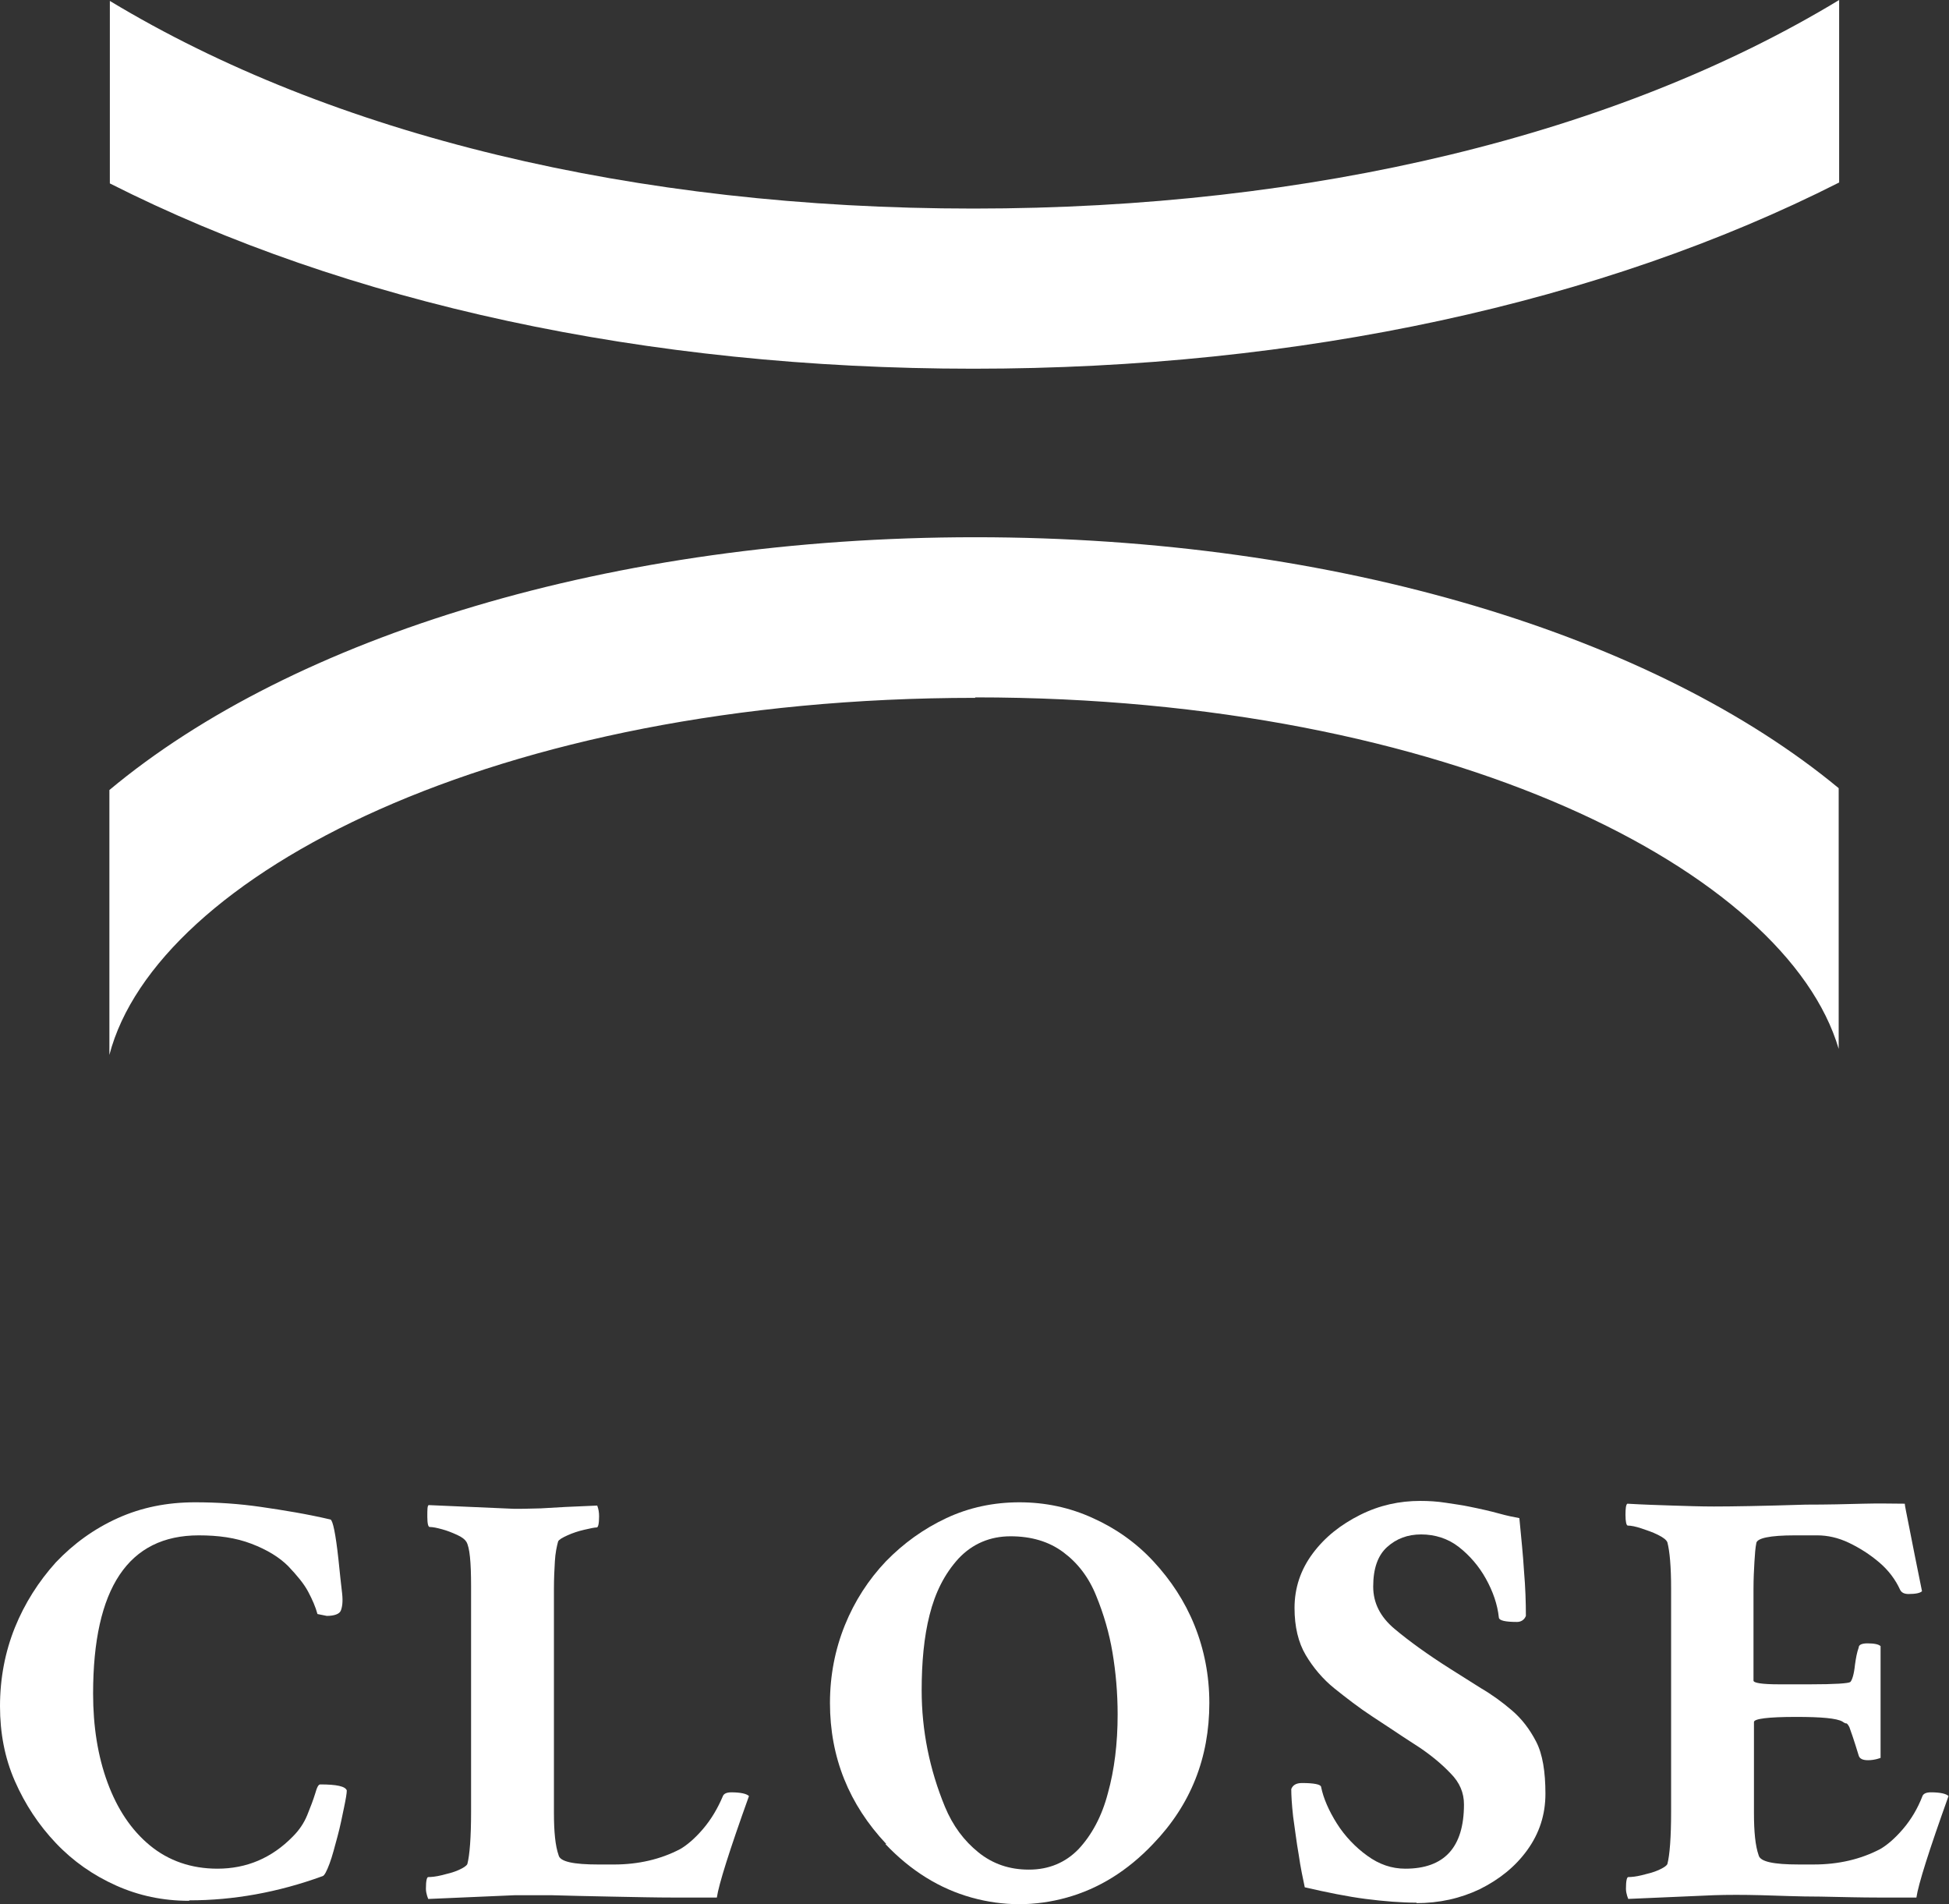
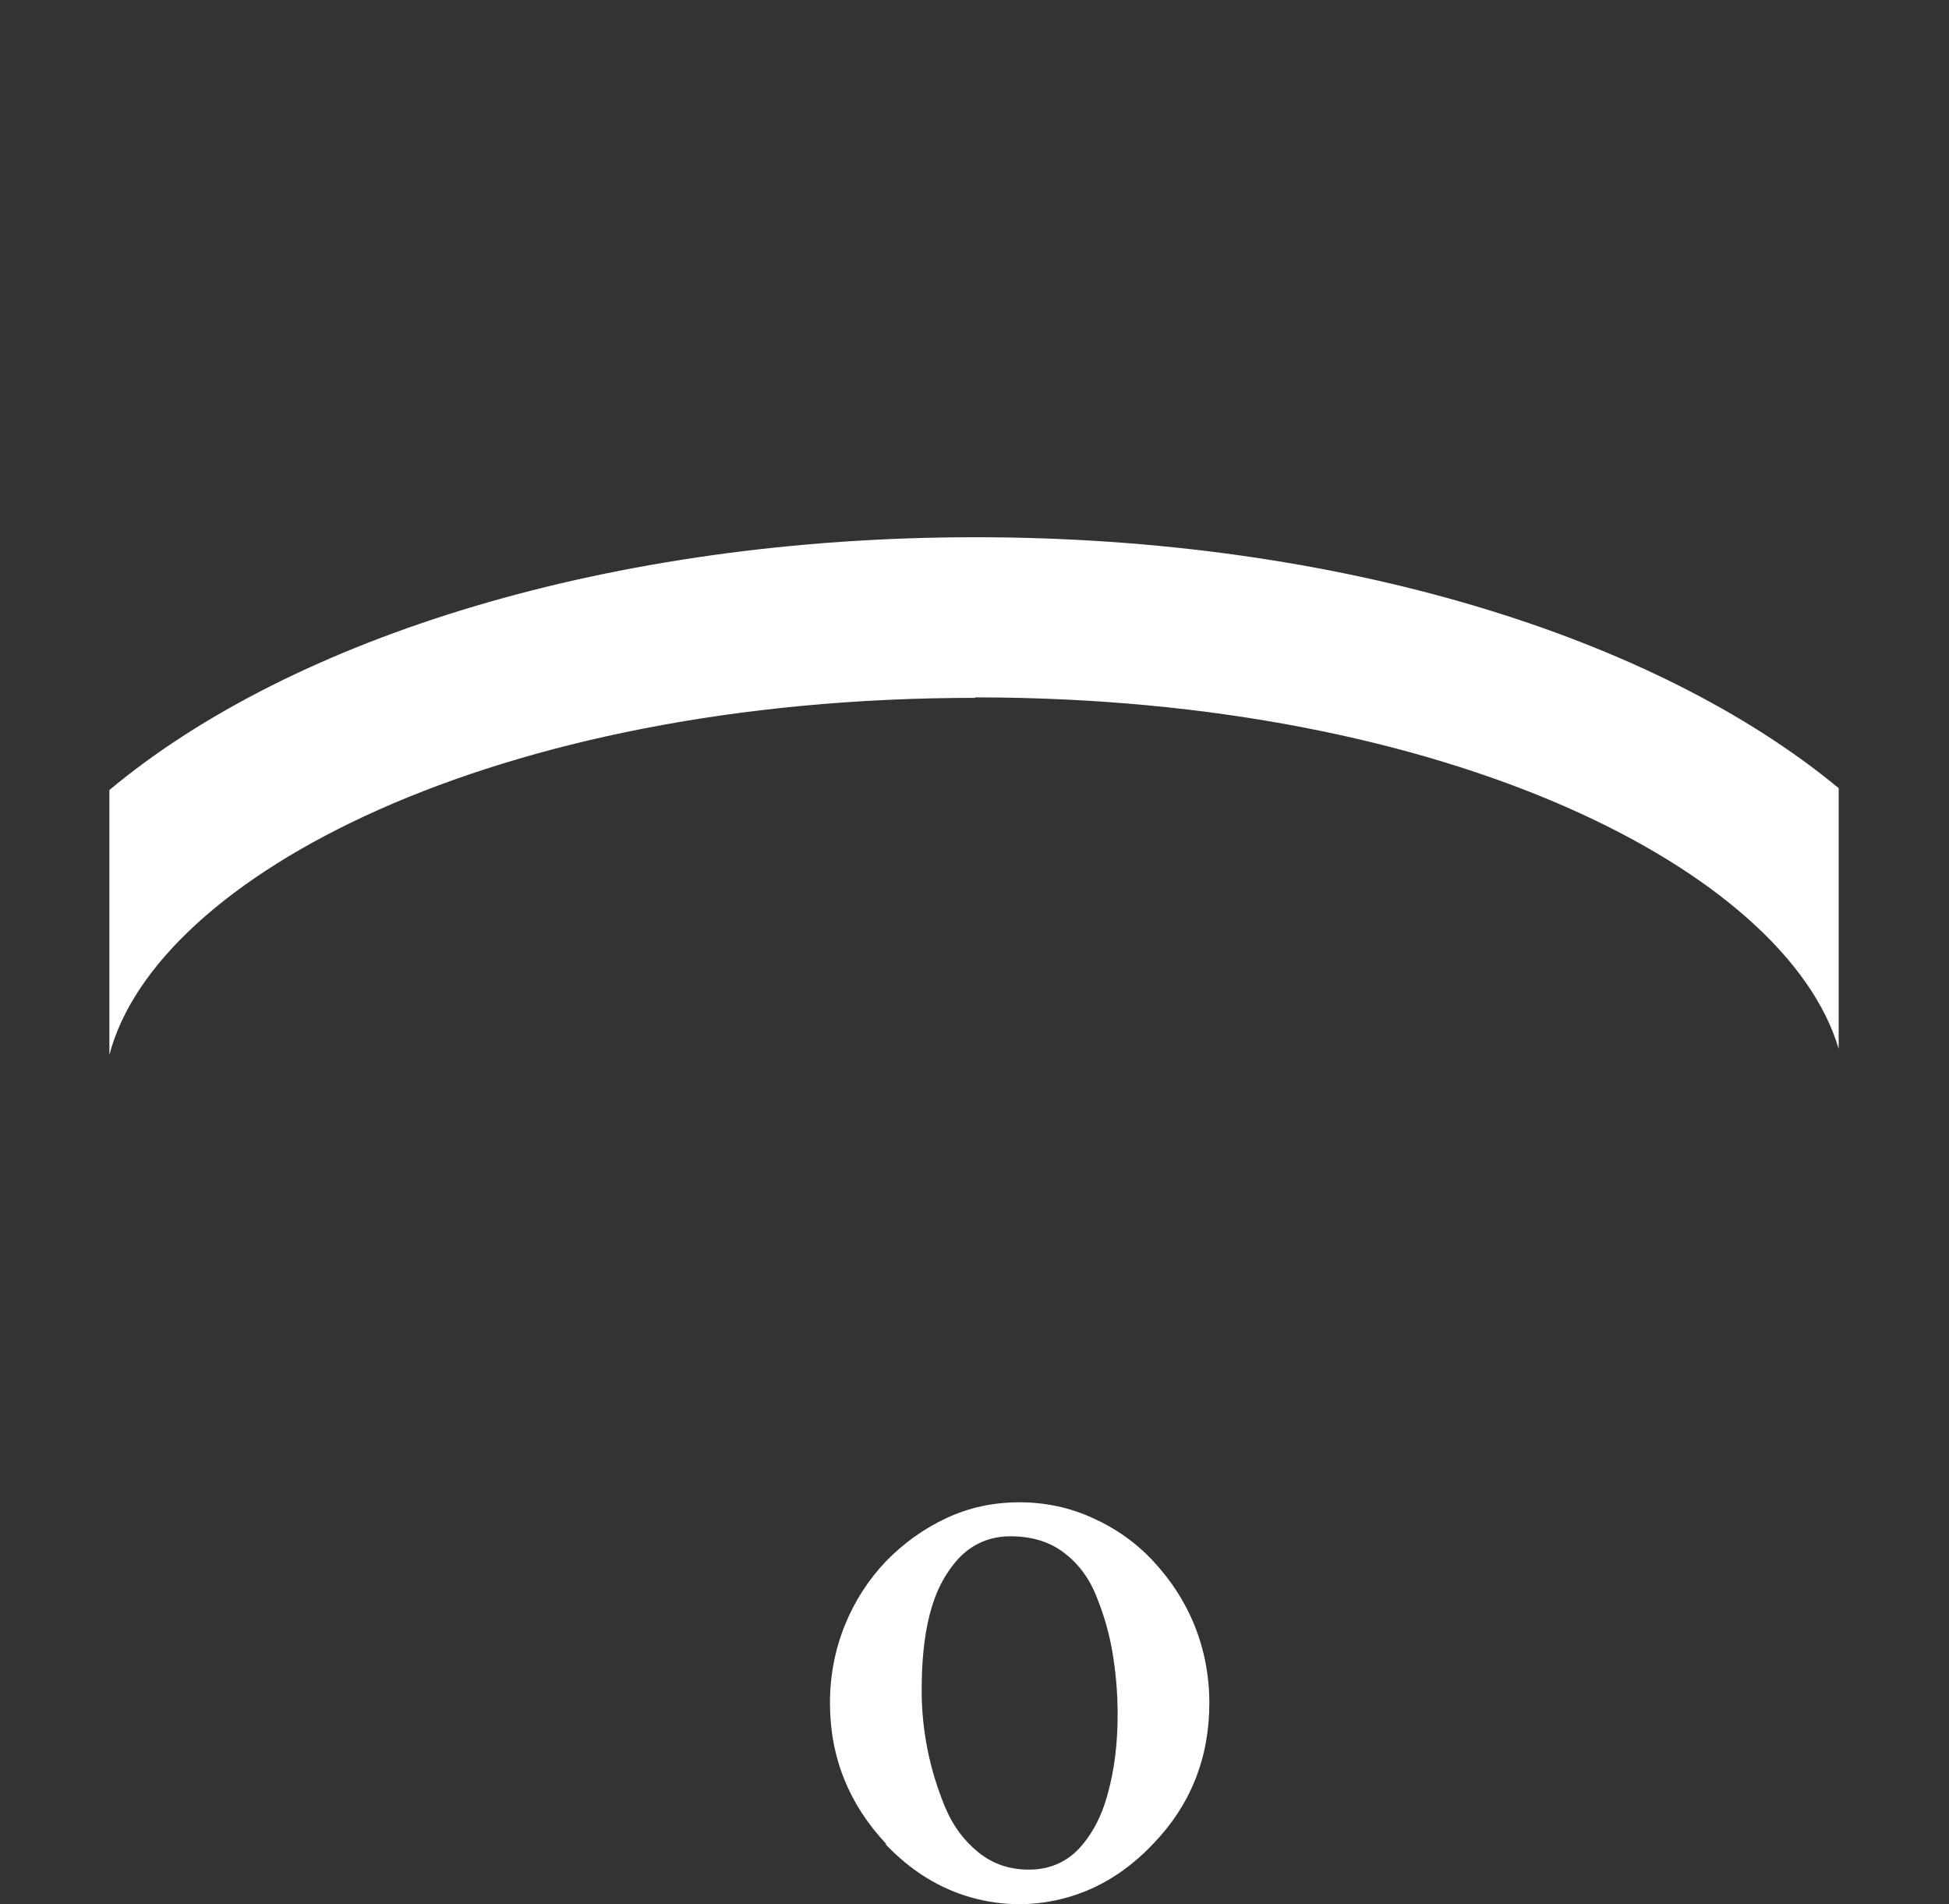
<svg xmlns="http://www.w3.org/2000/svg" id="_圖層_2" data-name="圖層 2" width="41.87" height="40.9" viewBox="0 0 41.87 40.9">
  <rect x="0" y="0" width="41.87" height="40.9" fill="#333333" stroke="none" />
  <g id="_設計" data-name="設計">
    <g>
      <g>
        <path d="M20.95,14.98c10.21,0,17.43,3.75,18.55,7.55v-5.6c-3.94-3.26-10.74-5.39-18.55-5.39s-14.66,2.14-18.6,5.43v5.69c1-3.84,8.28-7.67,18.6-7.67Z" fill="#fff" />
-         <path d="M2.36.02v3.92c5.08,2.57,11.52,3.98,18.55,3.98s13.51-1.42,18.6-4V0c-4.77,2.89-11.32,4.48-18.6,4.48S7.13,2.9,2.36.02Z" fill="#fff" />
      </g>
      <g>
-         <path d="M4.06,40.83c-.56,0-1.08-.11-1.57-.33-.49-.22-.92-.52-1.29-.91s-.66-.83-.88-1.33-.32-1.04-.32-1.61c0-.6.11-1.17.32-1.69s.51-.99.88-1.4c.38-.4.82-.72,1.33-.95.51-.23,1.06-.34,1.66-.34.47,0,.94.03,1.42.1s.98.15,1.49.27c.05.02.11.3.17.85.03.31.06.56.08.74.02.18,0,.3-.03.37s-.14.11-.3.11l-.2-.04c-.04-.15-.11-.31-.2-.48-.09-.17-.24-.35-.43-.55-.19-.19-.45-.35-.79-.48s-.71-.18-1.13-.18c-1.51,0-2.27,1.13-2.27,3.4,0,.7.1,1.34.31,1.91.21.57.51,1.02.91,1.35.4.33.89.5,1.45.5.63,0,1.17-.23,1.62-.69.14-.14.24-.29.31-.46.07-.17.13-.33.17-.46.04-.14.07-.2.11-.2.35,0,.54.04.57.13,0,.06-.02.18-.06.37-.04.19-.08.4-.14.62-.06.22-.11.42-.17.58s-.11.26-.15.27c-.96.35-1.92.52-2.86.52Z" fill="#fff" />
-         <path d="M9.2,40.79s-.05-.11-.05-.22c0-.17.02-.25.05-.25.07,0,.17-.01.29-.04s.25-.06.36-.11.17-.09.19-.13c.05-.19.08-.57.08-1.12v-4.85c0-.52-.03-.83-.1-.95-.03-.05-.09-.1-.2-.15-.11-.05-.21-.09-.32-.12-.11-.03-.2-.05-.27-.05-.03,0-.05-.07-.05-.22,0-.15,0-.24.03-.25l1.84.08c.08,0,.28,0,.57-.01.3-.02.7-.04,1.21-.06.03.08.04.15.04.23,0,.16-.02.24-.05.24-.05,0-.14.02-.27.05-.13.03-.25.07-.36.12-.11.05-.18.09-.2.13-.03.11-.06.25-.07.43-.01.17-.02.37-.02.59v4.81c0,.41.03.71.1.91.03.14.32.2.86.2h.33c.52,0,1-.11,1.42-.33.14-.08.31-.22.49-.43.18-.21.32-.45.43-.71.02-.05.08-.08.18-.08.2,0,.33.03.38.08-.42,1.17-.65,1.9-.69,2.18-.24,0-.54,0-.92,0-.38,0-.82-.01-1.34-.02s-.95-.02-1.29-.03c-.34,0-.61,0-.79,0l-1.85.08Z" fill="#fff" />
        <path d="M19.04,39.61c-.8-.85-1.21-1.86-1.21-3.03,0-.59.11-1.15.32-1.67s.51-.98.88-1.37c.38-.39.81-.7,1.3-.93s1.02-.34,1.57-.34,1.08.11,1.58.34c.49.22.93.53,1.3.93s.67.85.88,1.37c.21.52.32,1.08.32,1.67,0,1.18-.4,2.19-1.21,3.03-.55.58-1.17.96-1.85,1.15s-1.37.19-2.05,0c-.68-.19-1.3-.57-1.85-1.15ZM22.11,40.16c.42,0,.78-.15,1.06-.44.28-.3.5-.7.63-1.2.14-.5.21-1.07.21-1.69,0-.47-.04-.91-.11-1.33-.07-.42-.19-.83-.35-1.22-.16-.4-.4-.71-.71-.94s-.69-.34-1.13-.34-.82.16-1.12.48c-.3.33-.5.73-.62,1.21-.12.47-.17,1.02-.17,1.62,0,.86.17,1.7.5,2.5.17.41.41.73.72.98.31.25.67.37,1.08.37Z" fill="#fff" />
-         <path d="M30.44,40.87c-.34,0-.71-.03-1.1-.08s-.83-.14-1.31-.25c-.04-.19-.09-.42-.13-.7-.05-.28-.08-.55-.12-.82-.03-.27-.04-.46-.04-.59.03-.08.1-.13.23-.13.26,0,.4.03.41.08.05.25.17.52.34.79s.4.51.65.69c.26.19.53.28.82.28.84,0,1.26-.46,1.26-1.38,0-.25-.09-.47-.29-.67-.19-.2-.41-.38-.66-.55-.25-.16-.46-.3-.64-.42l-.38-.25c-.29-.19-.56-.4-.81-.6s-.46-.45-.62-.72c-.16-.27-.24-.61-.24-1.01,0-.43.13-.82.39-1.17.26-.35.6-.62,1.02-.83s.85-.3,1.29-.3c.18,0,.36.01.55.04.19.03.35.05.49.08.25.05.47.1.65.15.18.05.33.08.44.1.04.42.08.8.1,1.14.03.35.04.67.04.96-.03.08-.1.13-.19.13-.25,0-.38-.03-.39-.09-.03-.29-.13-.57-.28-.84-.15-.27-.35-.5-.58-.68s-.51-.27-.81-.27c-.29,0-.53.09-.73.27-.2.18-.3.46-.3.85,0,.35.15.65.46.91.31.26.71.55,1.2.86l.65.41c.24.14.46.3.67.48s.38.4.52.67.2.65.2,1.12c0,.45-.13.85-.39,1.21-.26.36-.6.63-1.02.84-.42.2-.87.3-1.37.3Z" fill="#fff" />
-         <path d="M34.98,40.79s-.05-.11-.05-.22c0-.17.02-.25.05-.25.07,0,.17-.01.29-.04s.25-.06.36-.11.17-.09.19-.13c.05-.19.08-.57.08-1.12v-4.8c0-.47-.03-.8-.08-.99-.02-.05-.08-.1-.2-.16-.12-.06-.24-.1-.36-.14s-.22-.06-.29-.06c-.03,0-.05-.08-.05-.23,0-.14.01-.22.04-.24.34.02.66.03.97.04.31.01.61.02.89.02.37,0,1.03-.01,1.97-.04.47,0,.89-.01,1.24-.02s.65,0,.89,0c0,.04.04.22.1.53.06.31.15.76.27,1.35-.04.04-.14.06-.29.06-.09,0-.15-.03-.18-.09-.1-.22-.25-.42-.45-.59-.2-.17-.42-.31-.65-.42-.23-.11-.46-.16-.68-.16h-.48c-.54,0-.82.06-.83.17-.02.1-.03.23-.04.4-.01.17-.02.36-.02.59v1.96c0,.05.18.08.55.08h.67c.53,0,.82-.02.86-.05.04-.04.08-.17.1-.37.02-.14.04-.26.08-.37,0-.06.07-.09.19-.09.14,0,.24.02.28.06v2.4s-.12.05-.27.05c-.11,0-.18-.03-.2-.1-.1-.33-.17-.53-.2-.61-.03-.06-.06-.09-.07-.08-.01,0-.04-.01-.08-.04-.12-.07-.45-.1-.99-.1-.61,0-.91.04-.91.11v1.96c0,.4.03.7.1.9.03.14.32.2.86.2h.33c.52,0,1-.11,1.42-.33.14-.08.31-.22.49-.43.18-.21.32-.45.42-.71.02-.05.08-.08.18-.08.2,0,.33.03.38.08-.42,1.17-.65,1.9-.69,2.18-.21,0-.49,0-.83,0-.34,0-.75-.01-1.23-.02-.47,0-.89-.02-1.27-.03s-.72-.01-1.02,0l-1.85.08Z" fill="#fff" />
      </g>
    </g>
  </g>
</svg>